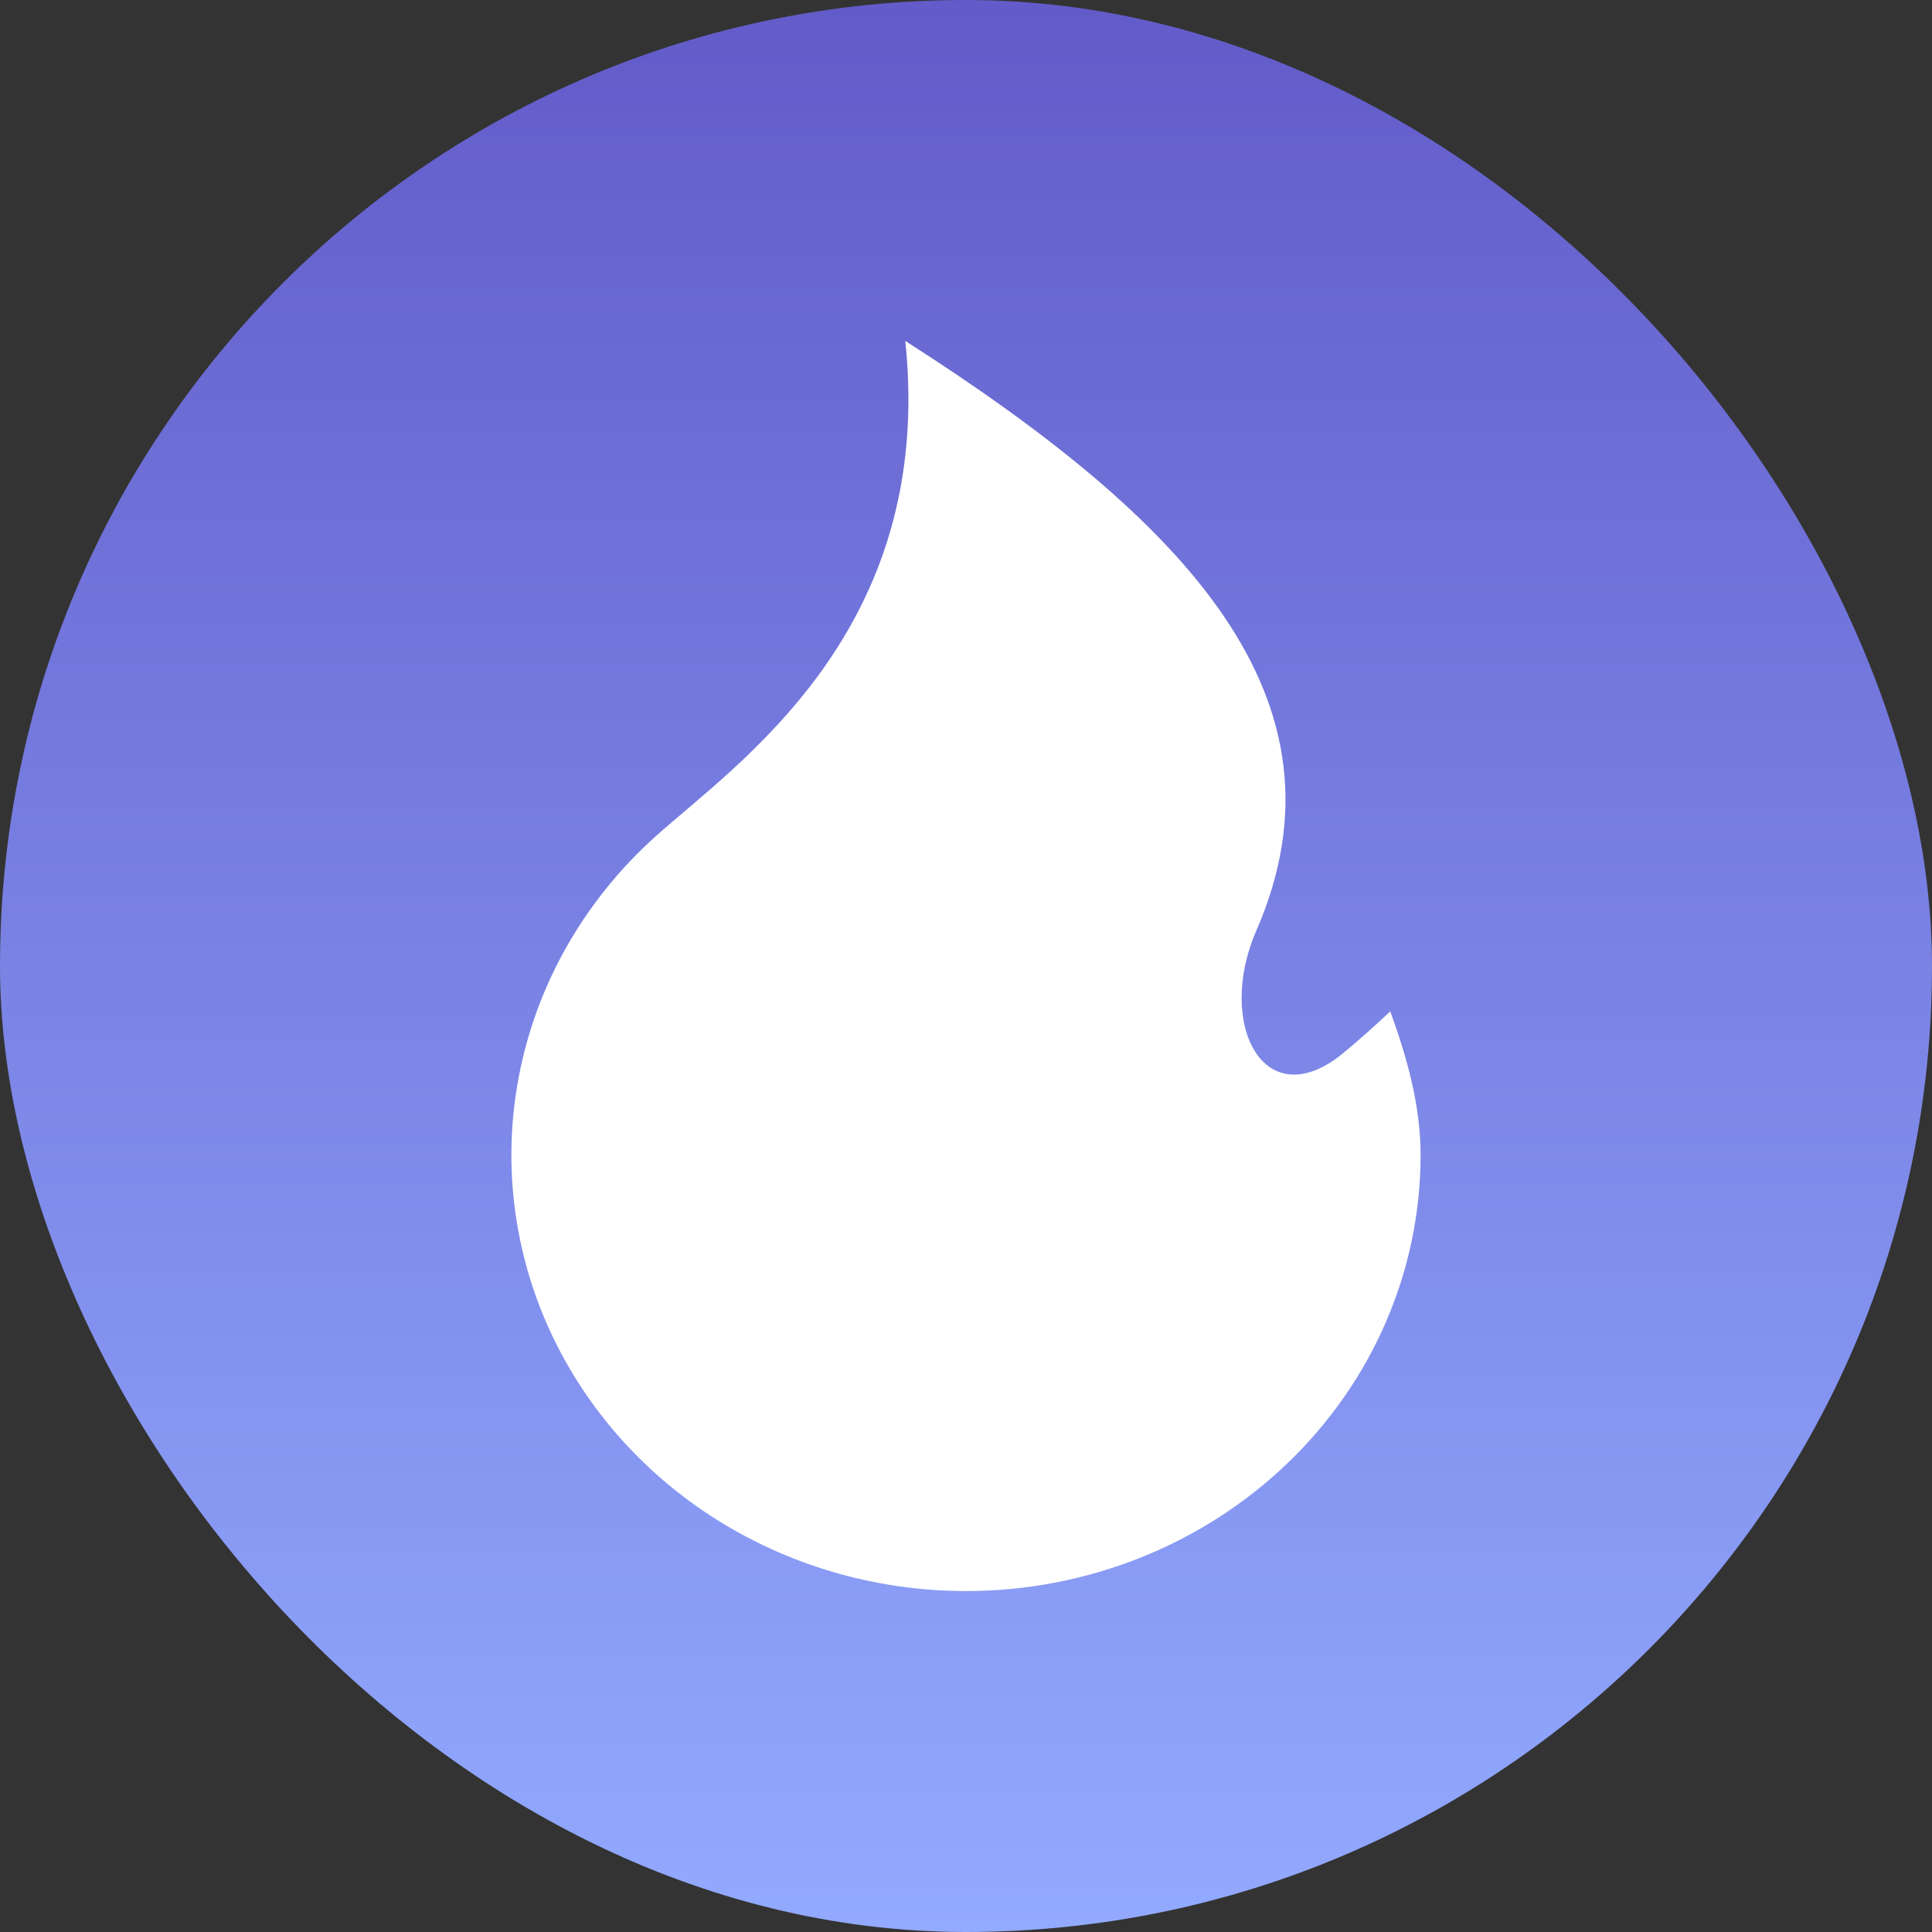
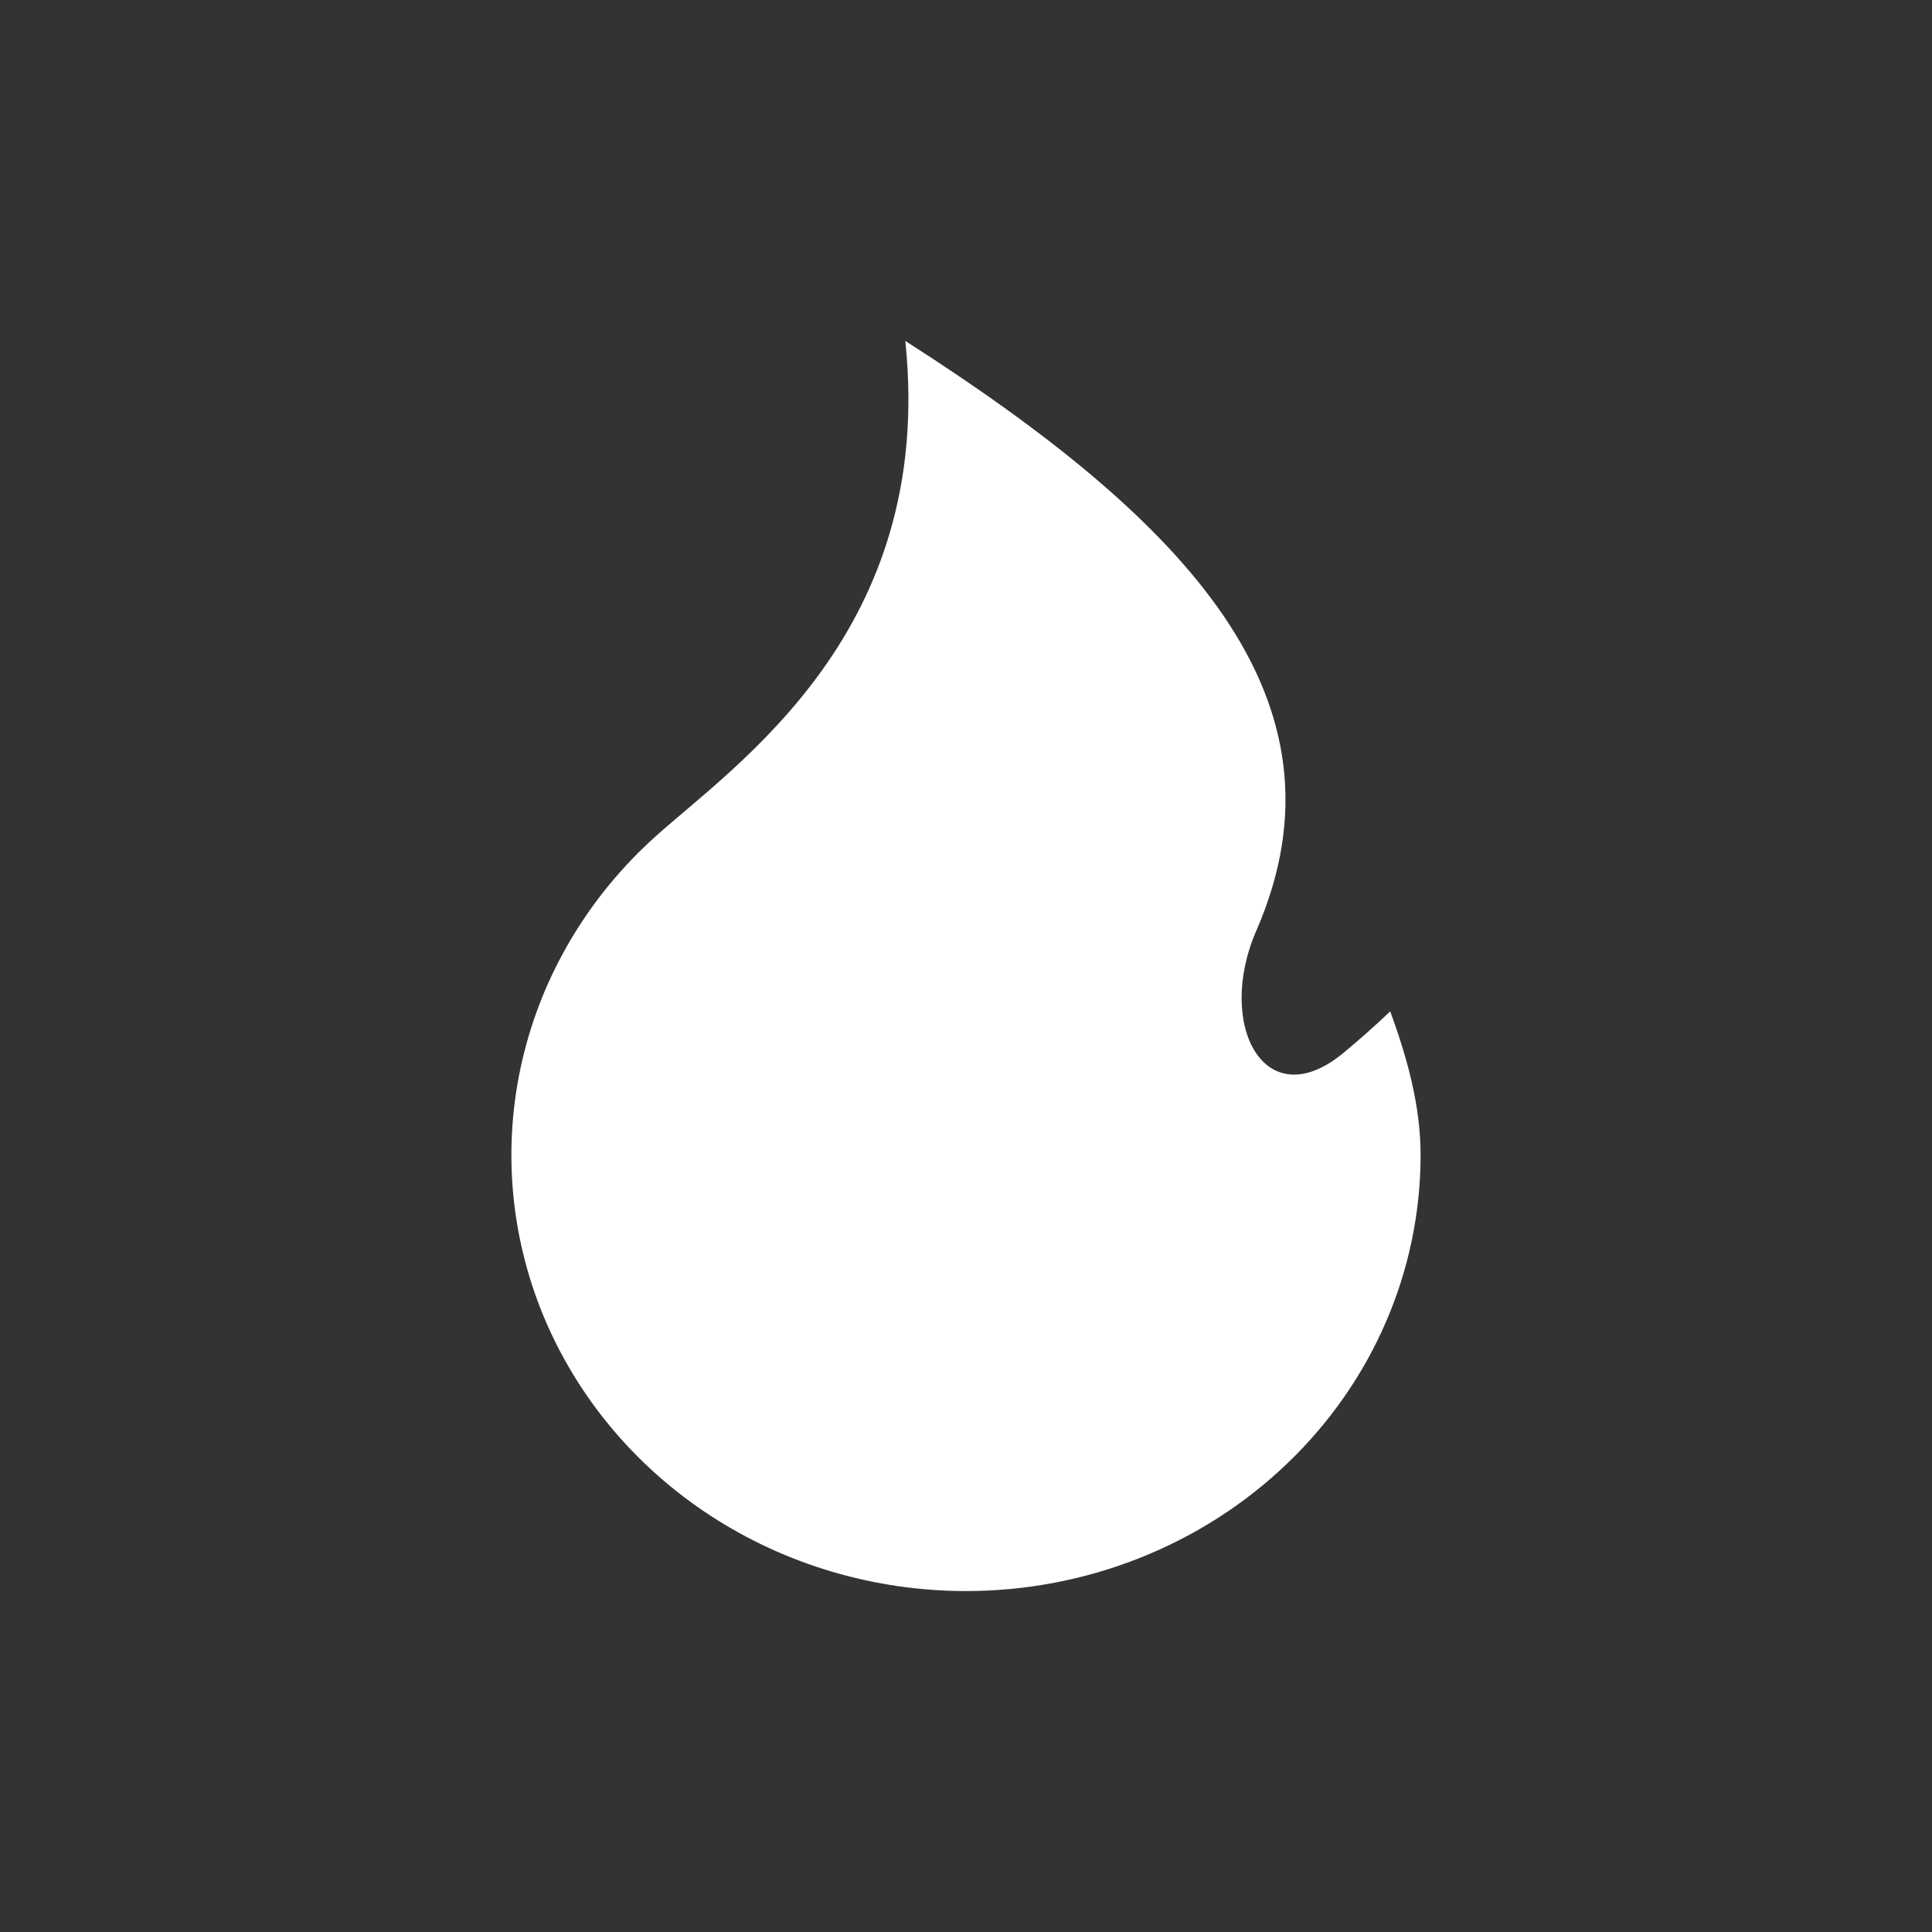
<svg xmlns="http://www.w3.org/2000/svg" width="17" height="17" viewBox="0 0 17 17" fill="none">
  <rect x="0" y="0" width="17" height="17" fill="#333333" stroke="none" />
-   <rect width="17" height="17" rx="8.5" fill="url(#paint0_linear_1_197)" />
  <path d="M8.5 14C7.698 14 6.915 13.769 6.252 13.337C5.589 12.905 5.077 12.291 4.781 11.577C4.486 10.862 4.421 10.079 4.596 9.328C4.77 8.578 5.176 7.895 5.759 7.368C6.475 6.722 8.233 5.558 7.966 3C10.428 4.574 11.943 6.148 11.055 8.188C10.695 9.014 11.126 9.838 11.821 9.265C11.952 9.156 12.09 9.035 12.233 8.899C12.377 9.295 12.5 9.72 12.5 10.163C12.5 11.181 12.079 12.156 11.328 12.876C10.578 13.596 9.561 14 8.5 14Z" fill="white" />
  <defs>
    <linearGradient id="paint0_linear_1_197" x1="8.5" y1="0" x2="8.5" y2="17" gradientUnits="userSpaceOnUse">
      <stop stop-color="#625BC9" />
      <stop offset="1" stop-color="#92AAFF" />
    </linearGradient>
  </defs>
</svg>